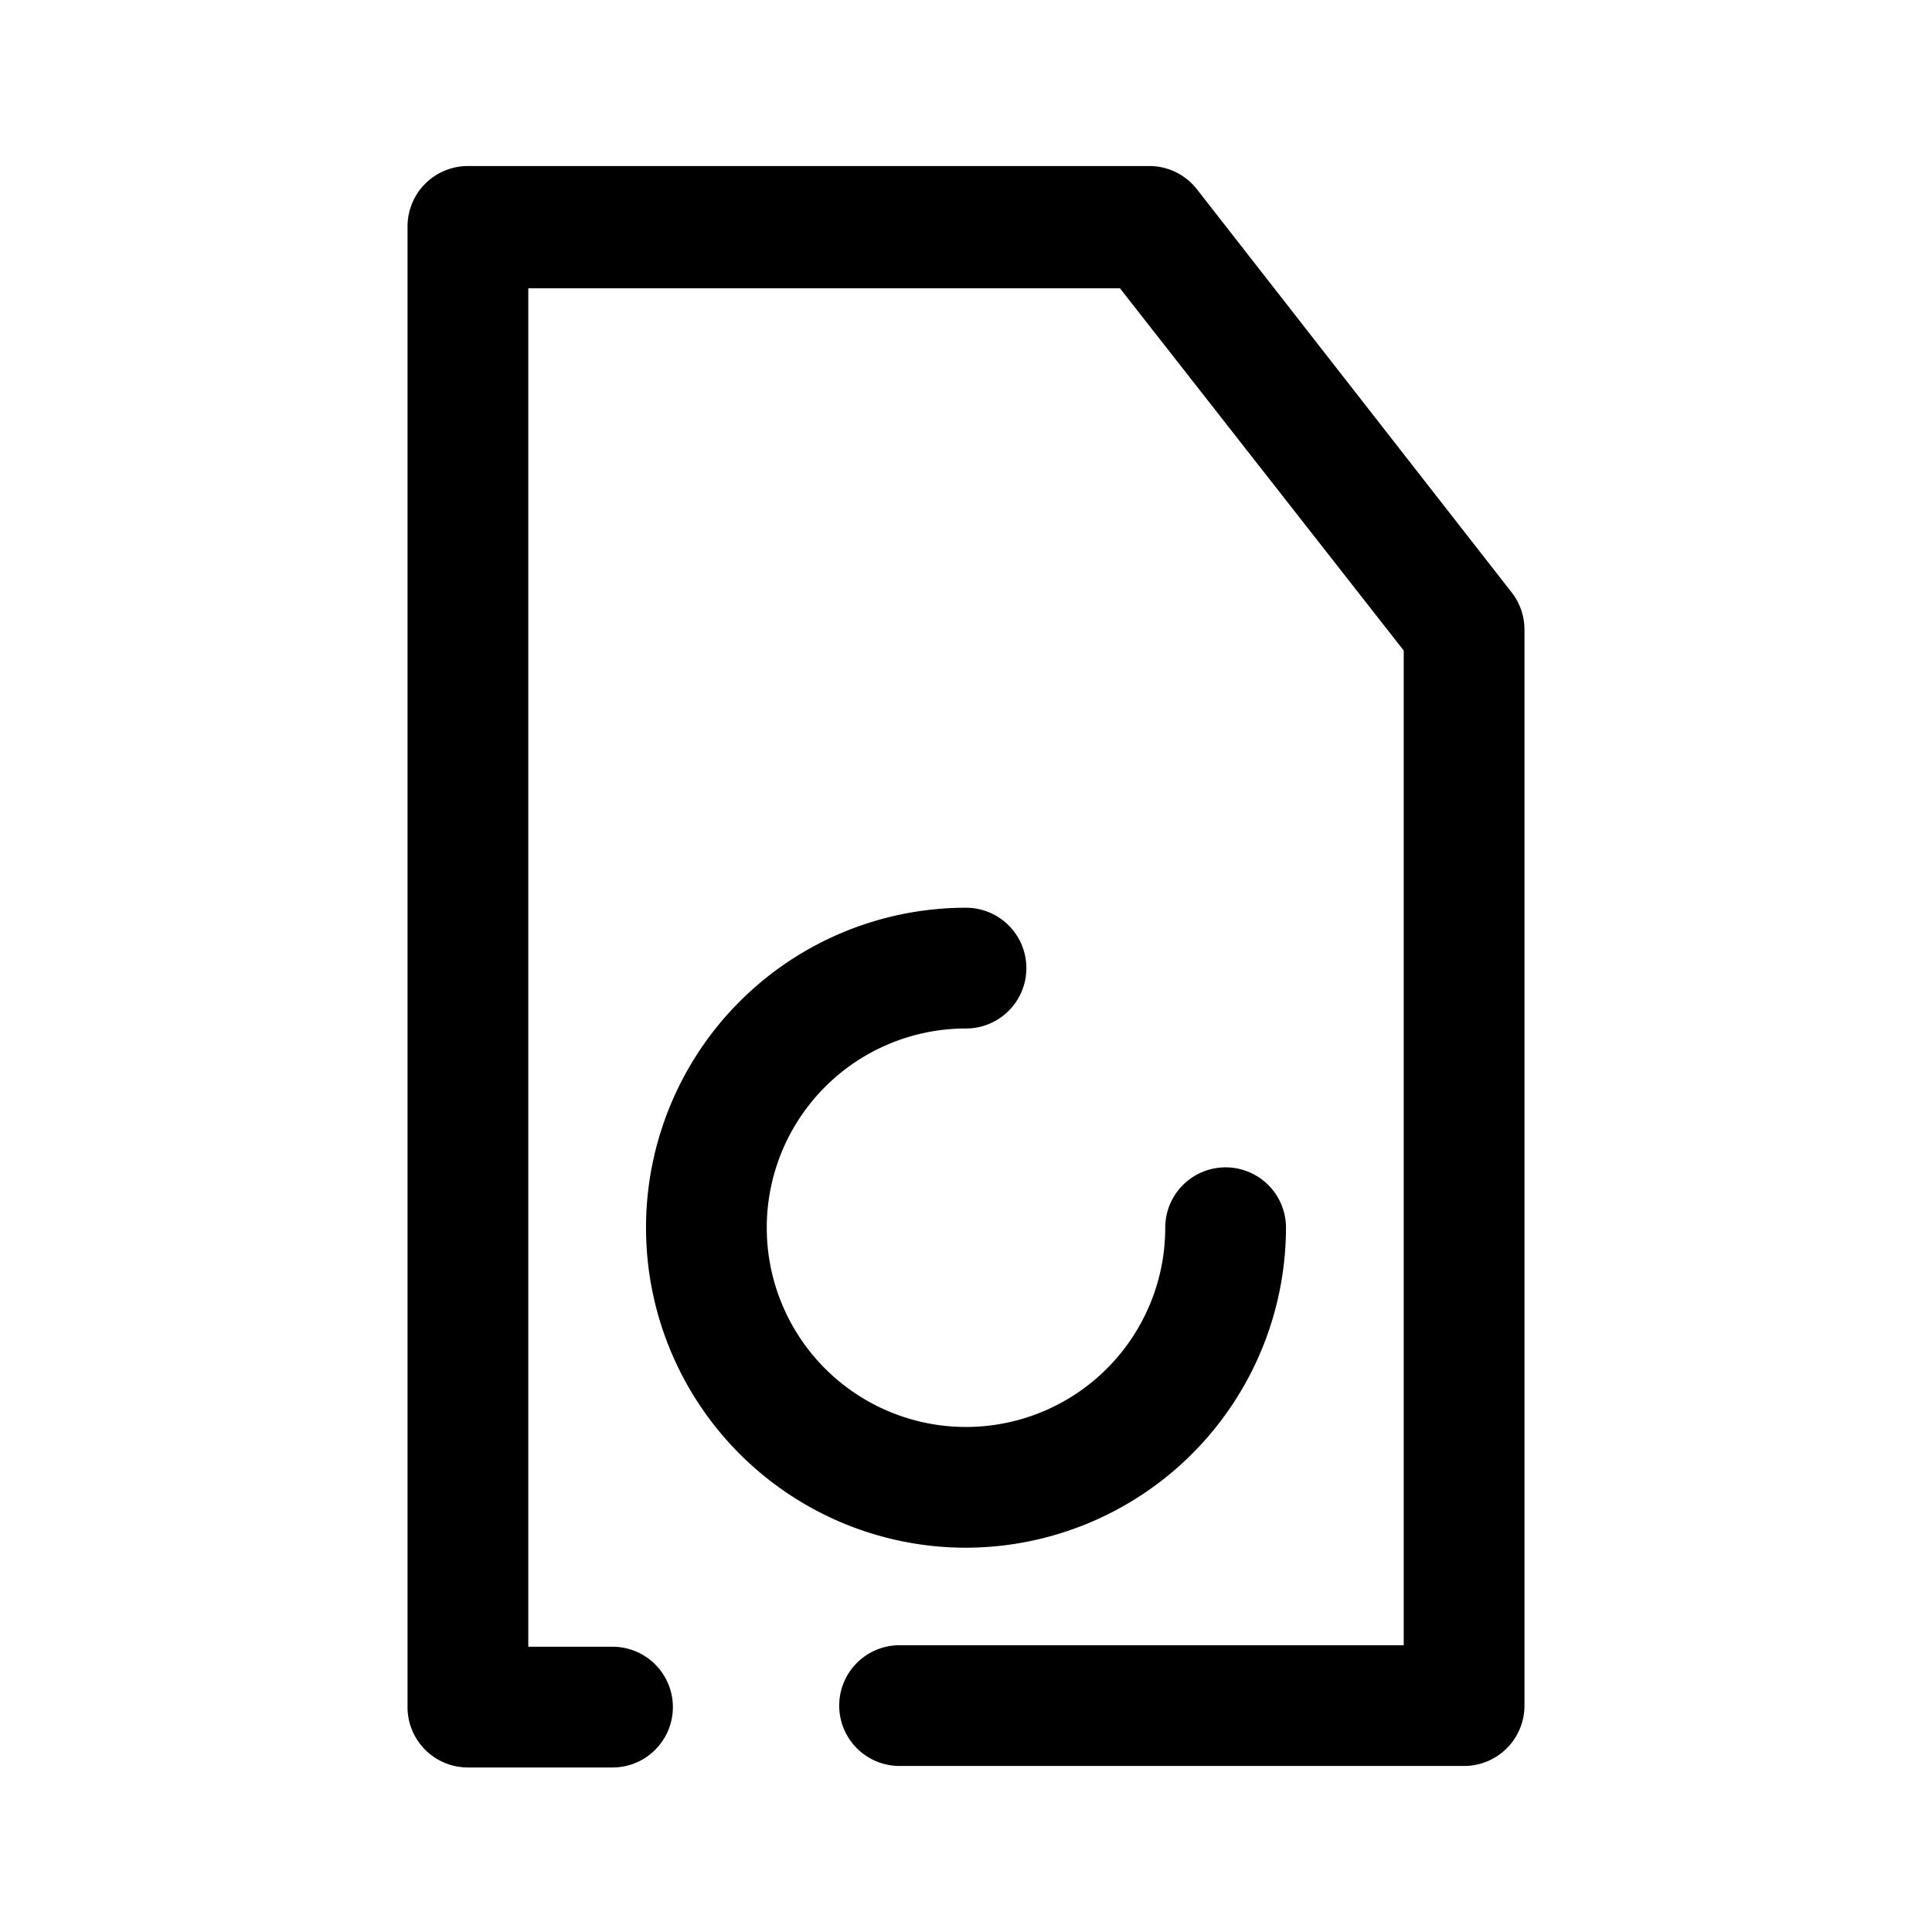
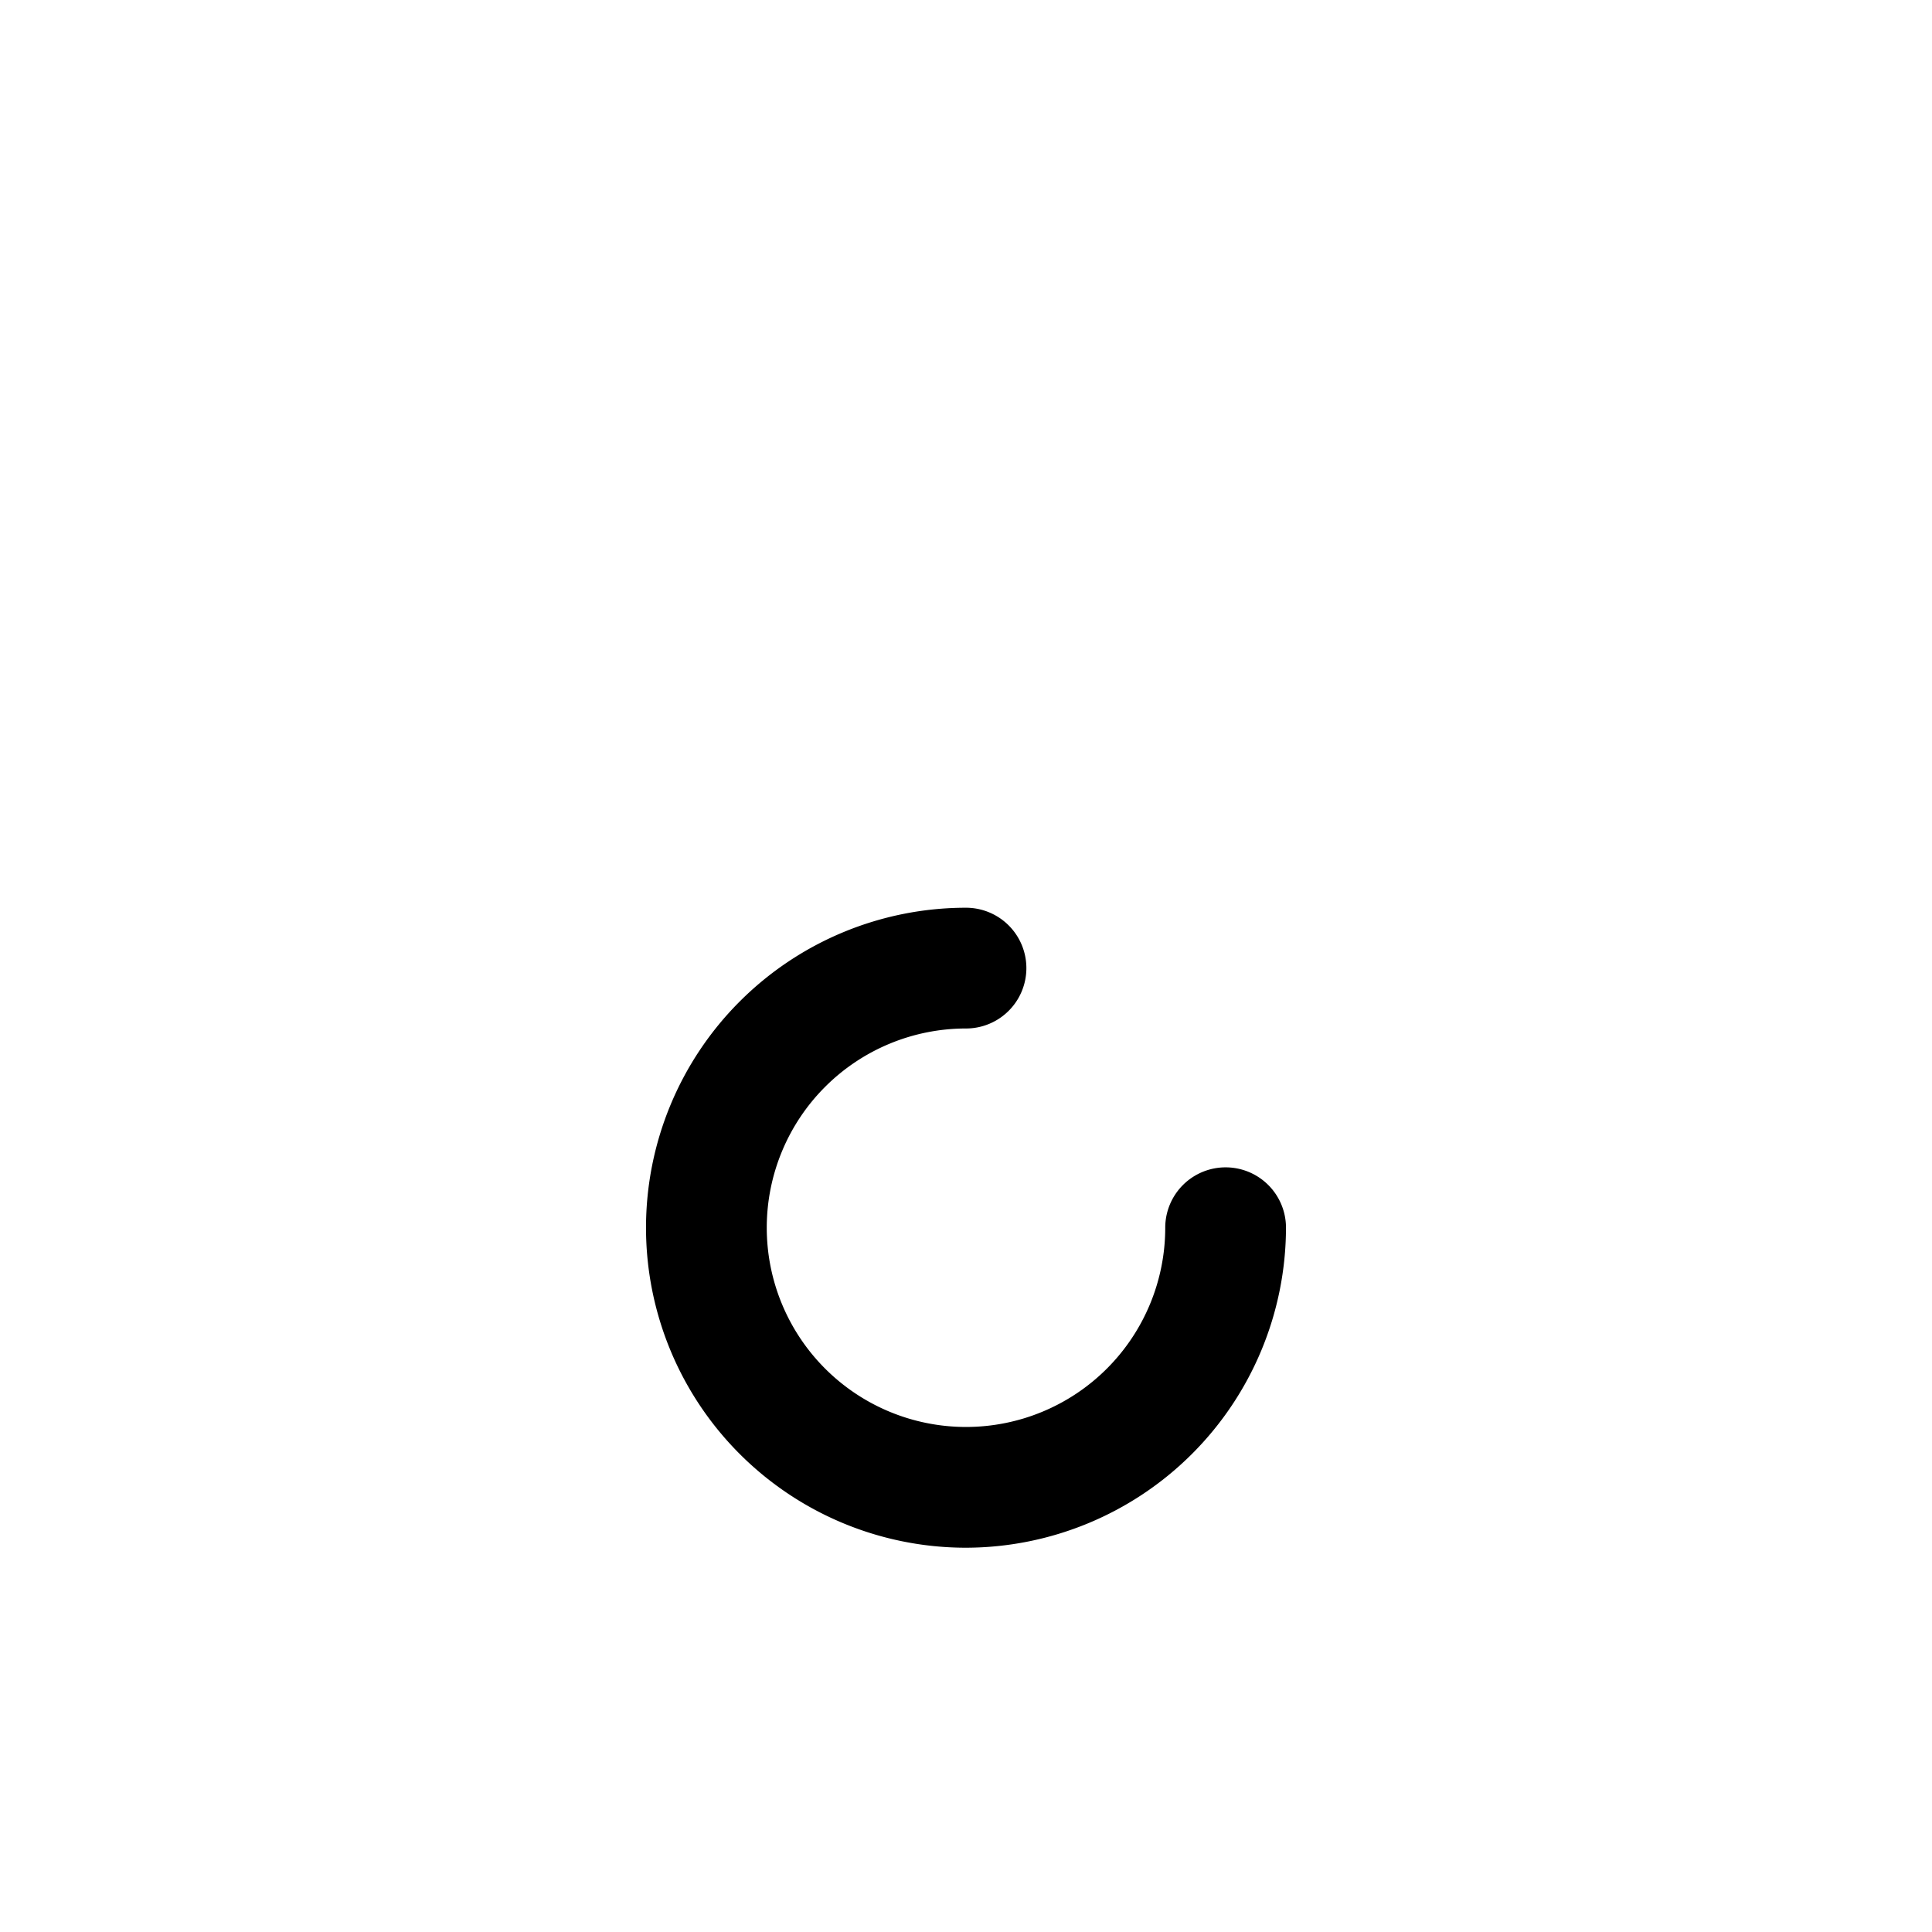
<svg xmlns="http://www.w3.org/2000/svg" fill="#000000" width="800px" height="800px" viewBox="0 0 64 64" data-name="Layer 1" id="Layer_1">
  <title />
-   <path d="M48.5,58.5H29.8a2,2,0,1,1,0-4H46.5V21.55l-9.4-12H17.5v45h2.79a2,2,0,0,1,0,4H15.5a2,2,0,0,1-2-2V7.5a2,2,0,0,1,2-2H38.07a2,2,0,0,1,1.58.77L50.08,19.63a2,2,0,0,1,.42,1.23V56.5A2,2,0,0,1,48.5,58.5Z" />
  <path d="M32,51.27a10.6,10.6,0,0,1,0-21.2,2,2,0,0,1,0,4,6.6,6.6,0,1,0,6.6,6.6,2,2,0,0,1,4,0A10.62,10.62,0,0,1,32,51.27Z" />
</svg>